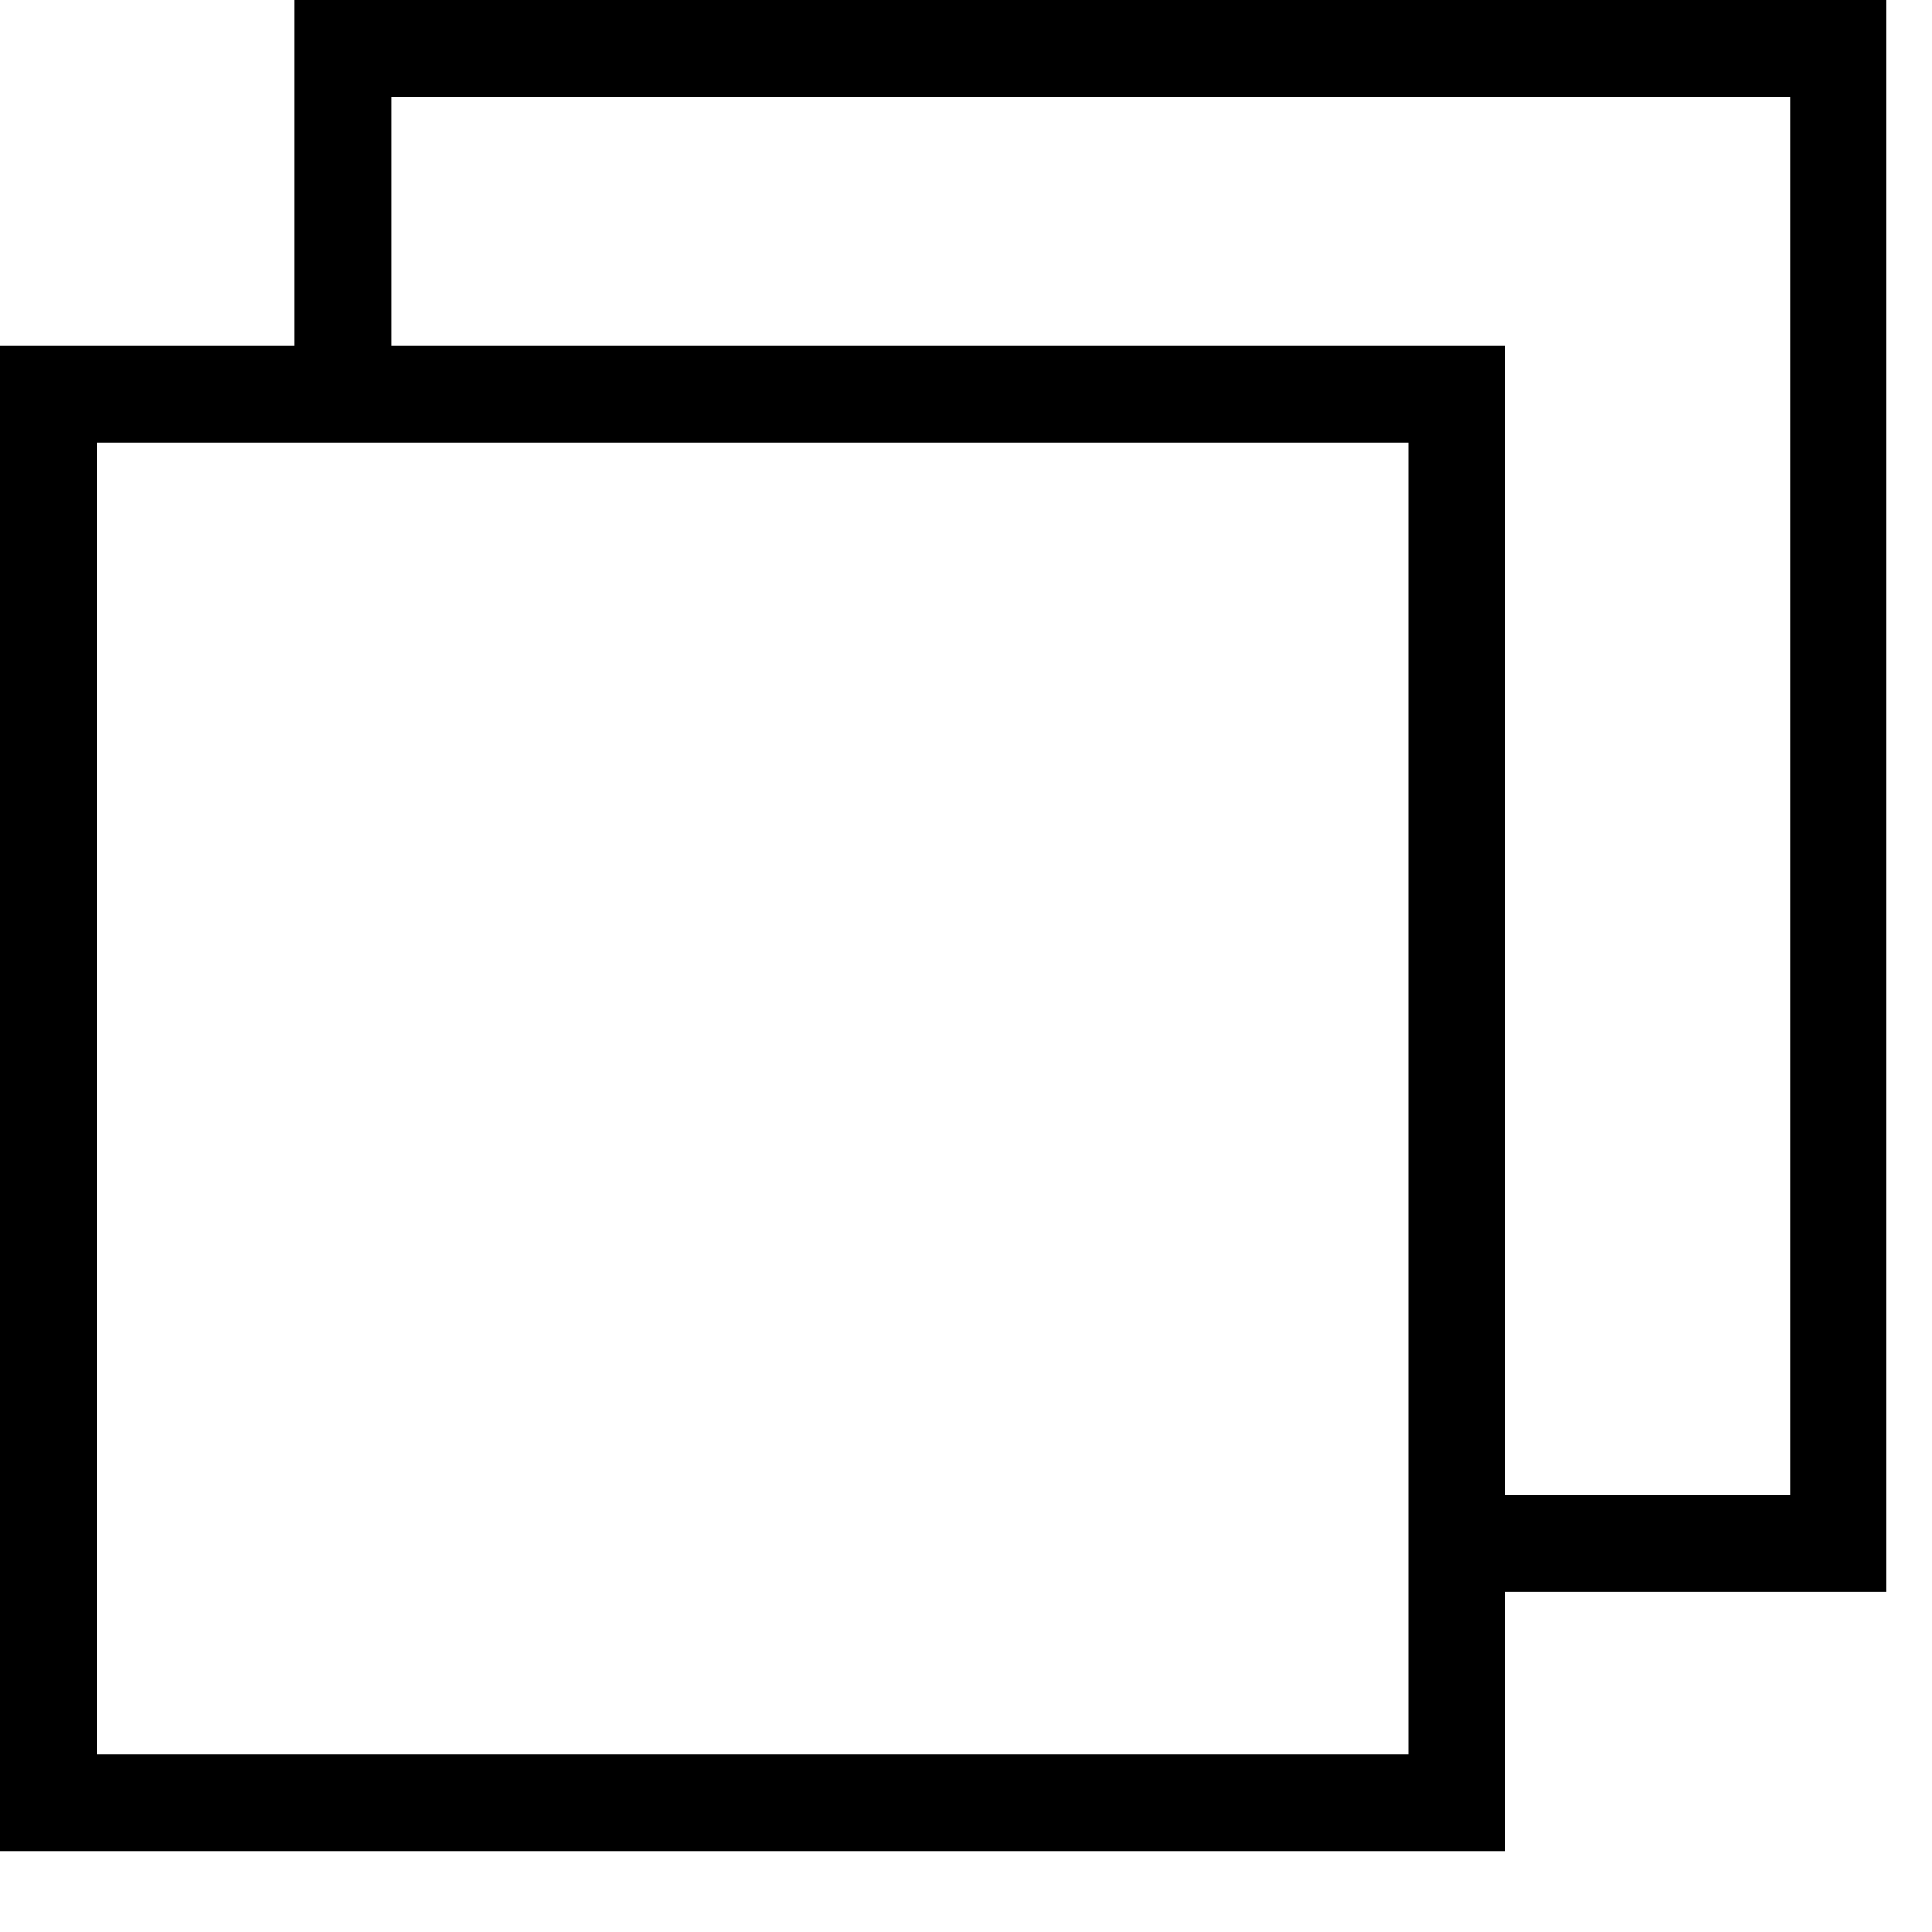
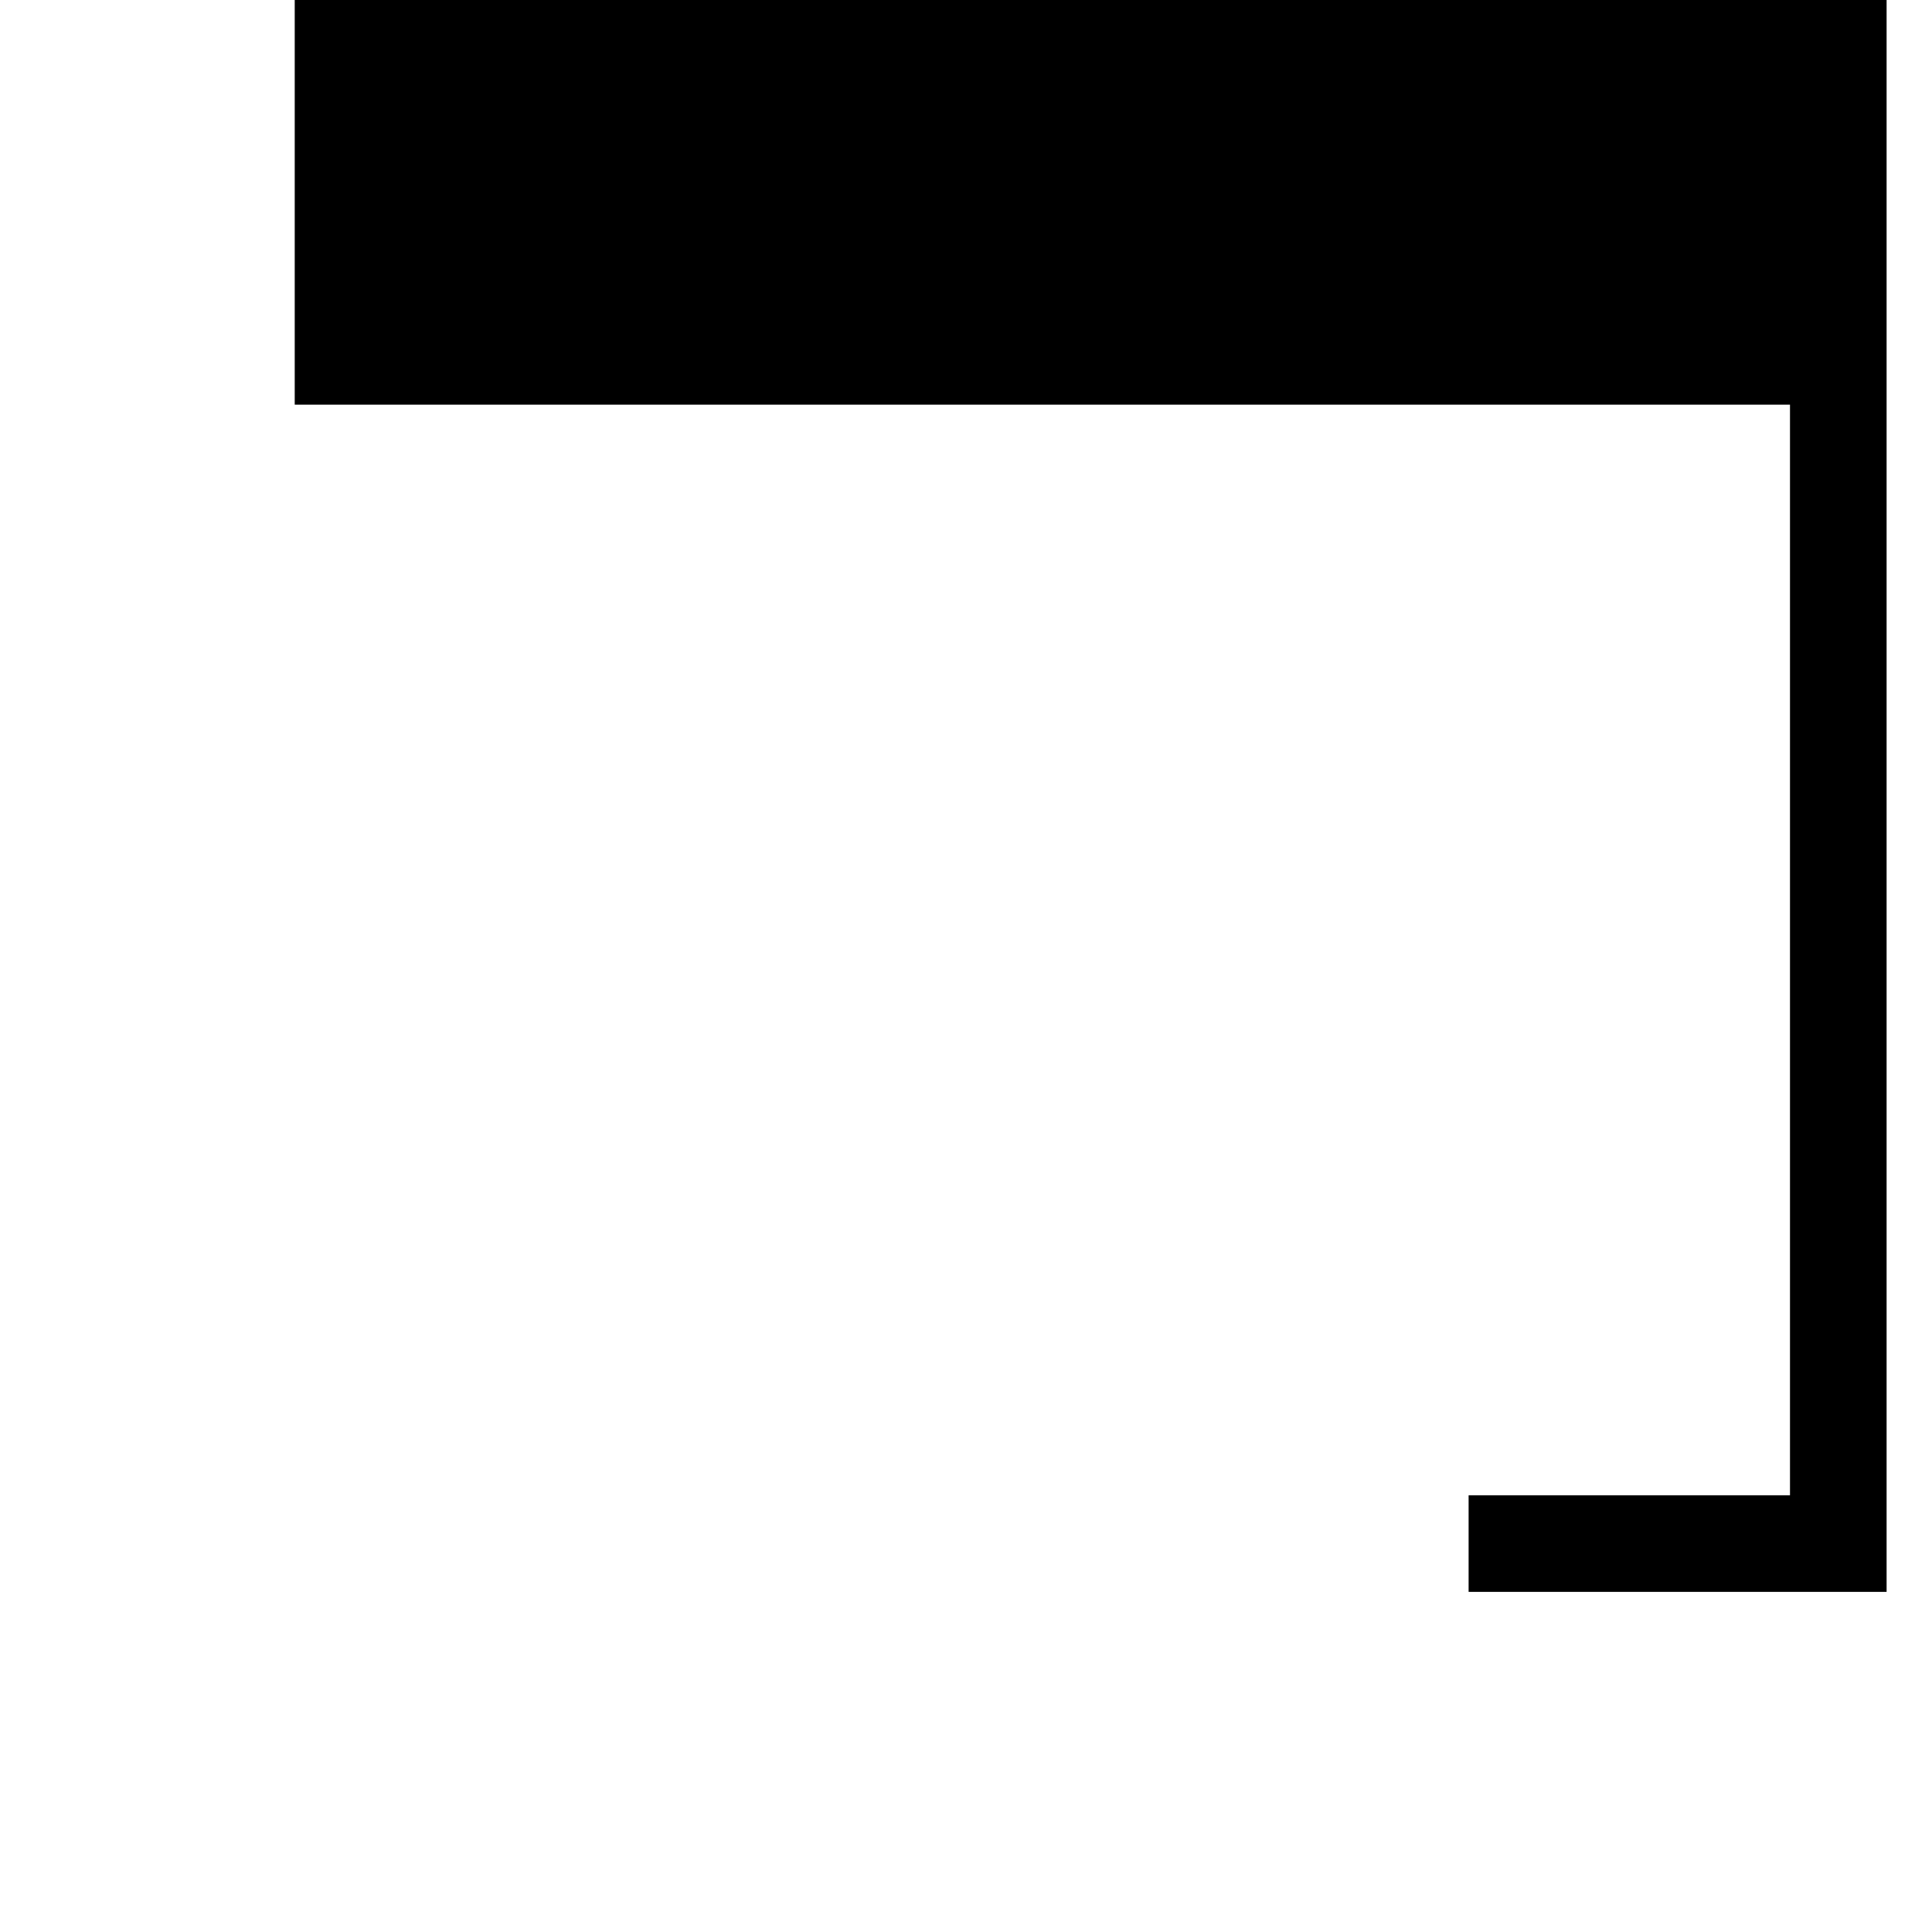
<svg xmlns="http://www.w3.org/2000/svg" width="20" height="20" viewBox="0 0 20 20" fill="none">
-   <path fill-rule="evenodd" clip-rule="evenodd" d="M0 19.162H15.58V3.582H0V19.162ZM1 18.162H14.58V4.582H1V18.162Z" fill="black" />
-   <path fill-rule="evenodd" clip-rule="evenodd" d="M3.051 0V4.189H4.051V1H18.53V15.479H15.203V16.479H19.53V0H3.051Z" fill="black" />
+   <path fill-rule="evenodd" clip-rule="evenodd" d="M3.051 0V4.189H4.051H18.53V15.479H15.203V16.479H19.53V0H3.051Z" fill="black" />
</svg>